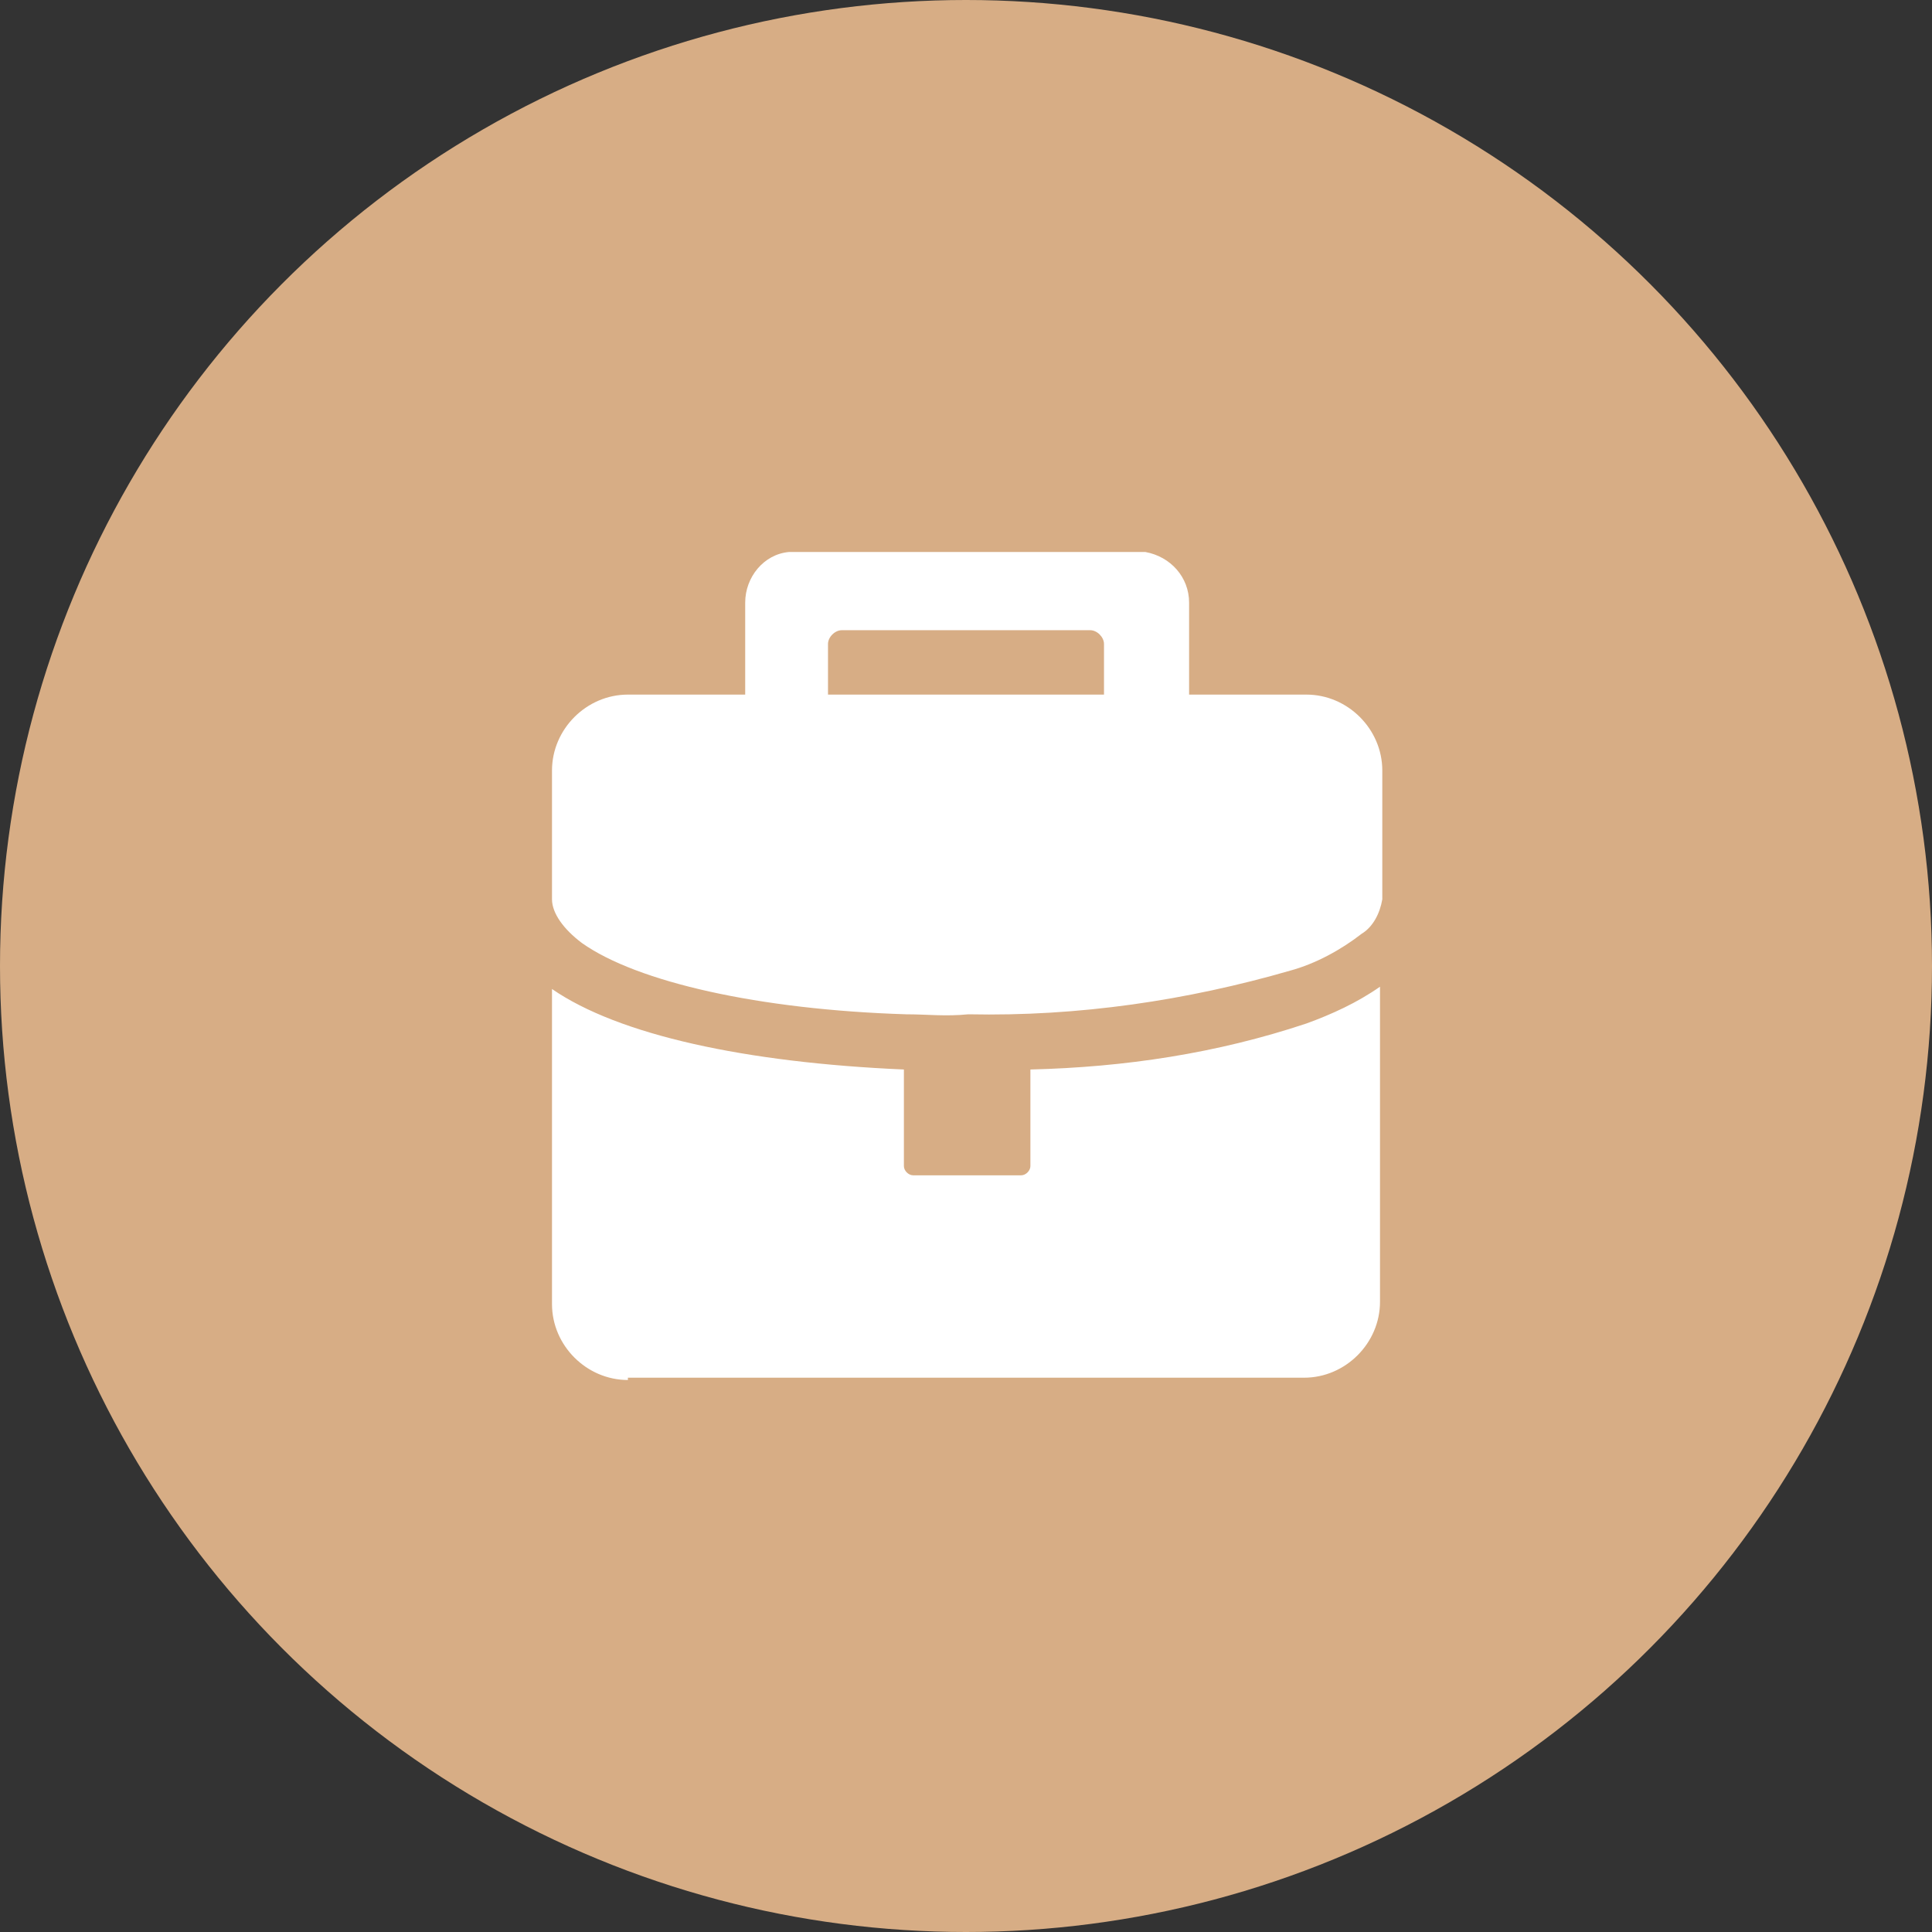
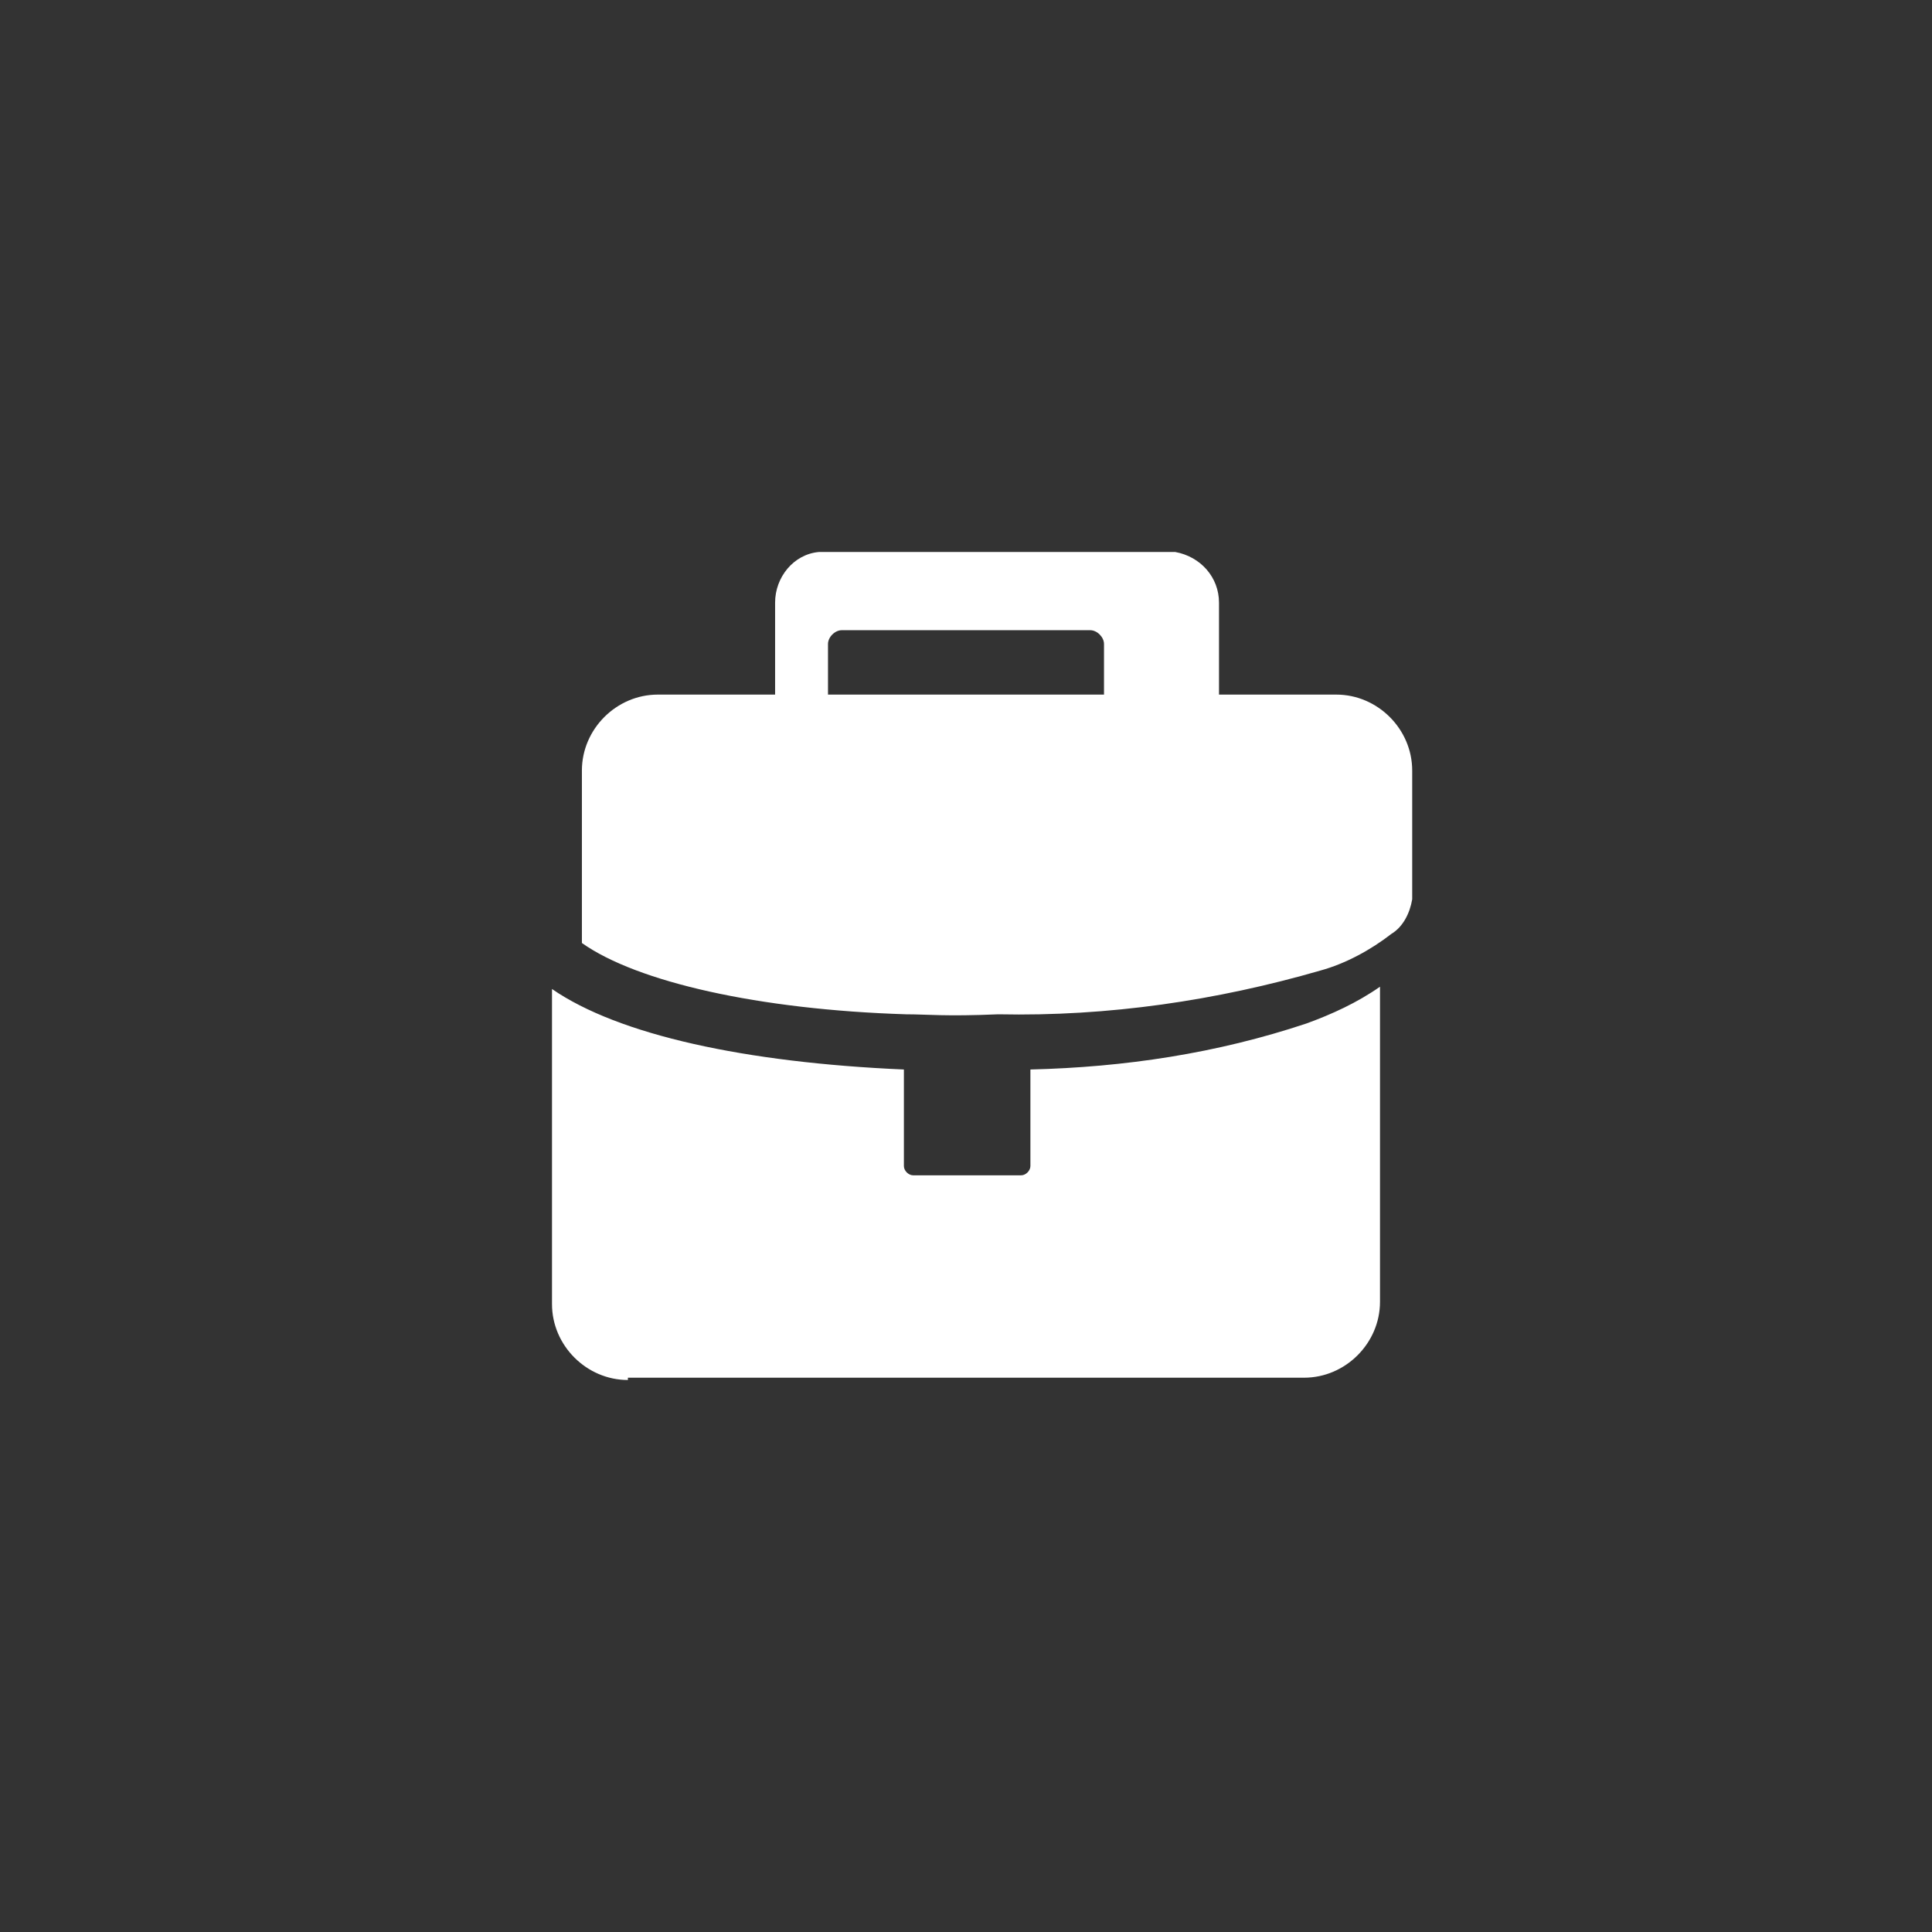
<svg xmlns="http://www.w3.org/2000/svg" version="1.1" id="图层_1" x="0px" y="0px" viewBox="0 0 84 84" style="enable-background:new 0 0 84 84;" xml:space="preserve">
  <rect x="0" y="0" width="84" height="84" fill="#333333" stroke="none" />
  <style type="text/css">
	.st0{fill-rule:evenodd;clip-rule:evenodd;fill:#D7AD85;}
	.st1{fill-rule:evenodd;clip-rule:evenodd;fill:#FFFFFF;}
</style>
-   <circle id="椭圆形备份-2" class="st0" cx="42" cy="42" r="42" />
  <g id="编组">
    <g transform="translate(24, 24)">
-       <path id="Fill-1" class="st1" d="M24,6.2V4c0-0.3-0.3-0.6-0.6-0.6H12.6C12.3,3.4,12,3.7,12,4v2.2H24z M15.4,20.1    C9,19.9,3.7,18.7,1.3,17C0.5,16.4,0,15.7,0,15.1V9.5c0-1.8,1.5-3.3,3.3-3.3h5.1v-4c0-1.1,0.8-2.1,1.9-2.2h15.5    c1.1,0.2,1.9,1.1,1.9,2.2v4h5.1c1.8,0,3.3,1.5,3.3,3.3v5.6c-0.1,0.6-0.4,1.2-0.9,1.5c-0.9,0.7-2,1.3-3.1,1.6    c-4.5,1.3-9.2,2-14,1.9C17.1,20.2,16.3,20.1,15.4,20.1L15.4,20.1z M3.3,36C1.5,36,0,34.5,0,32.7V19c2.9,2,8.4,3.2,15.3,3.5v4.2    c0,0.2,0.2,0.4,0.4,0.4h4.7c0.2,0,0.4-0.2,0.4-0.4v-4.2c4.1-0.1,8.1-0.7,12-2c1.1-0.4,2.2-0.9,3.2-1.6v13.7c0,1.8-1.5,3.3-3.3,3.3    H3.3z" />
+       <path id="Fill-1" class="st1" d="M24,6.2V4c0-0.3-0.3-0.6-0.6-0.6H12.6C12.3,3.4,12,3.7,12,4v2.2H24z M15.4,20.1    C9,19.9,3.7,18.7,1.3,17V9.5c0-1.8,1.5-3.3,3.3-3.3h5.1v-4c0-1.1,0.8-2.1,1.9-2.2h15.5    c1.1,0.2,1.9,1.1,1.9,2.2v4h5.1c1.8,0,3.3,1.5,3.3,3.3v5.6c-0.1,0.6-0.4,1.2-0.9,1.5c-0.9,0.7-2,1.3-3.1,1.6    c-4.5,1.3-9.2,2-14,1.9C17.1,20.2,16.3,20.1,15.4,20.1L15.4,20.1z M3.3,36C1.5,36,0,34.5,0,32.7V19c2.9,2,8.4,3.2,15.3,3.5v4.2    c0,0.2,0.2,0.4,0.4,0.4h4.7c0.2,0,0.4-0.2,0.4-0.4v-4.2c4.1-0.1,8.1-0.7,12-2c1.1-0.4,2.2-0.9,3.2-1.6v13.7c0,1.8-1.5,3.3-3.3,3.3    H3.3z" />
    </g>
  </g>
</svg>